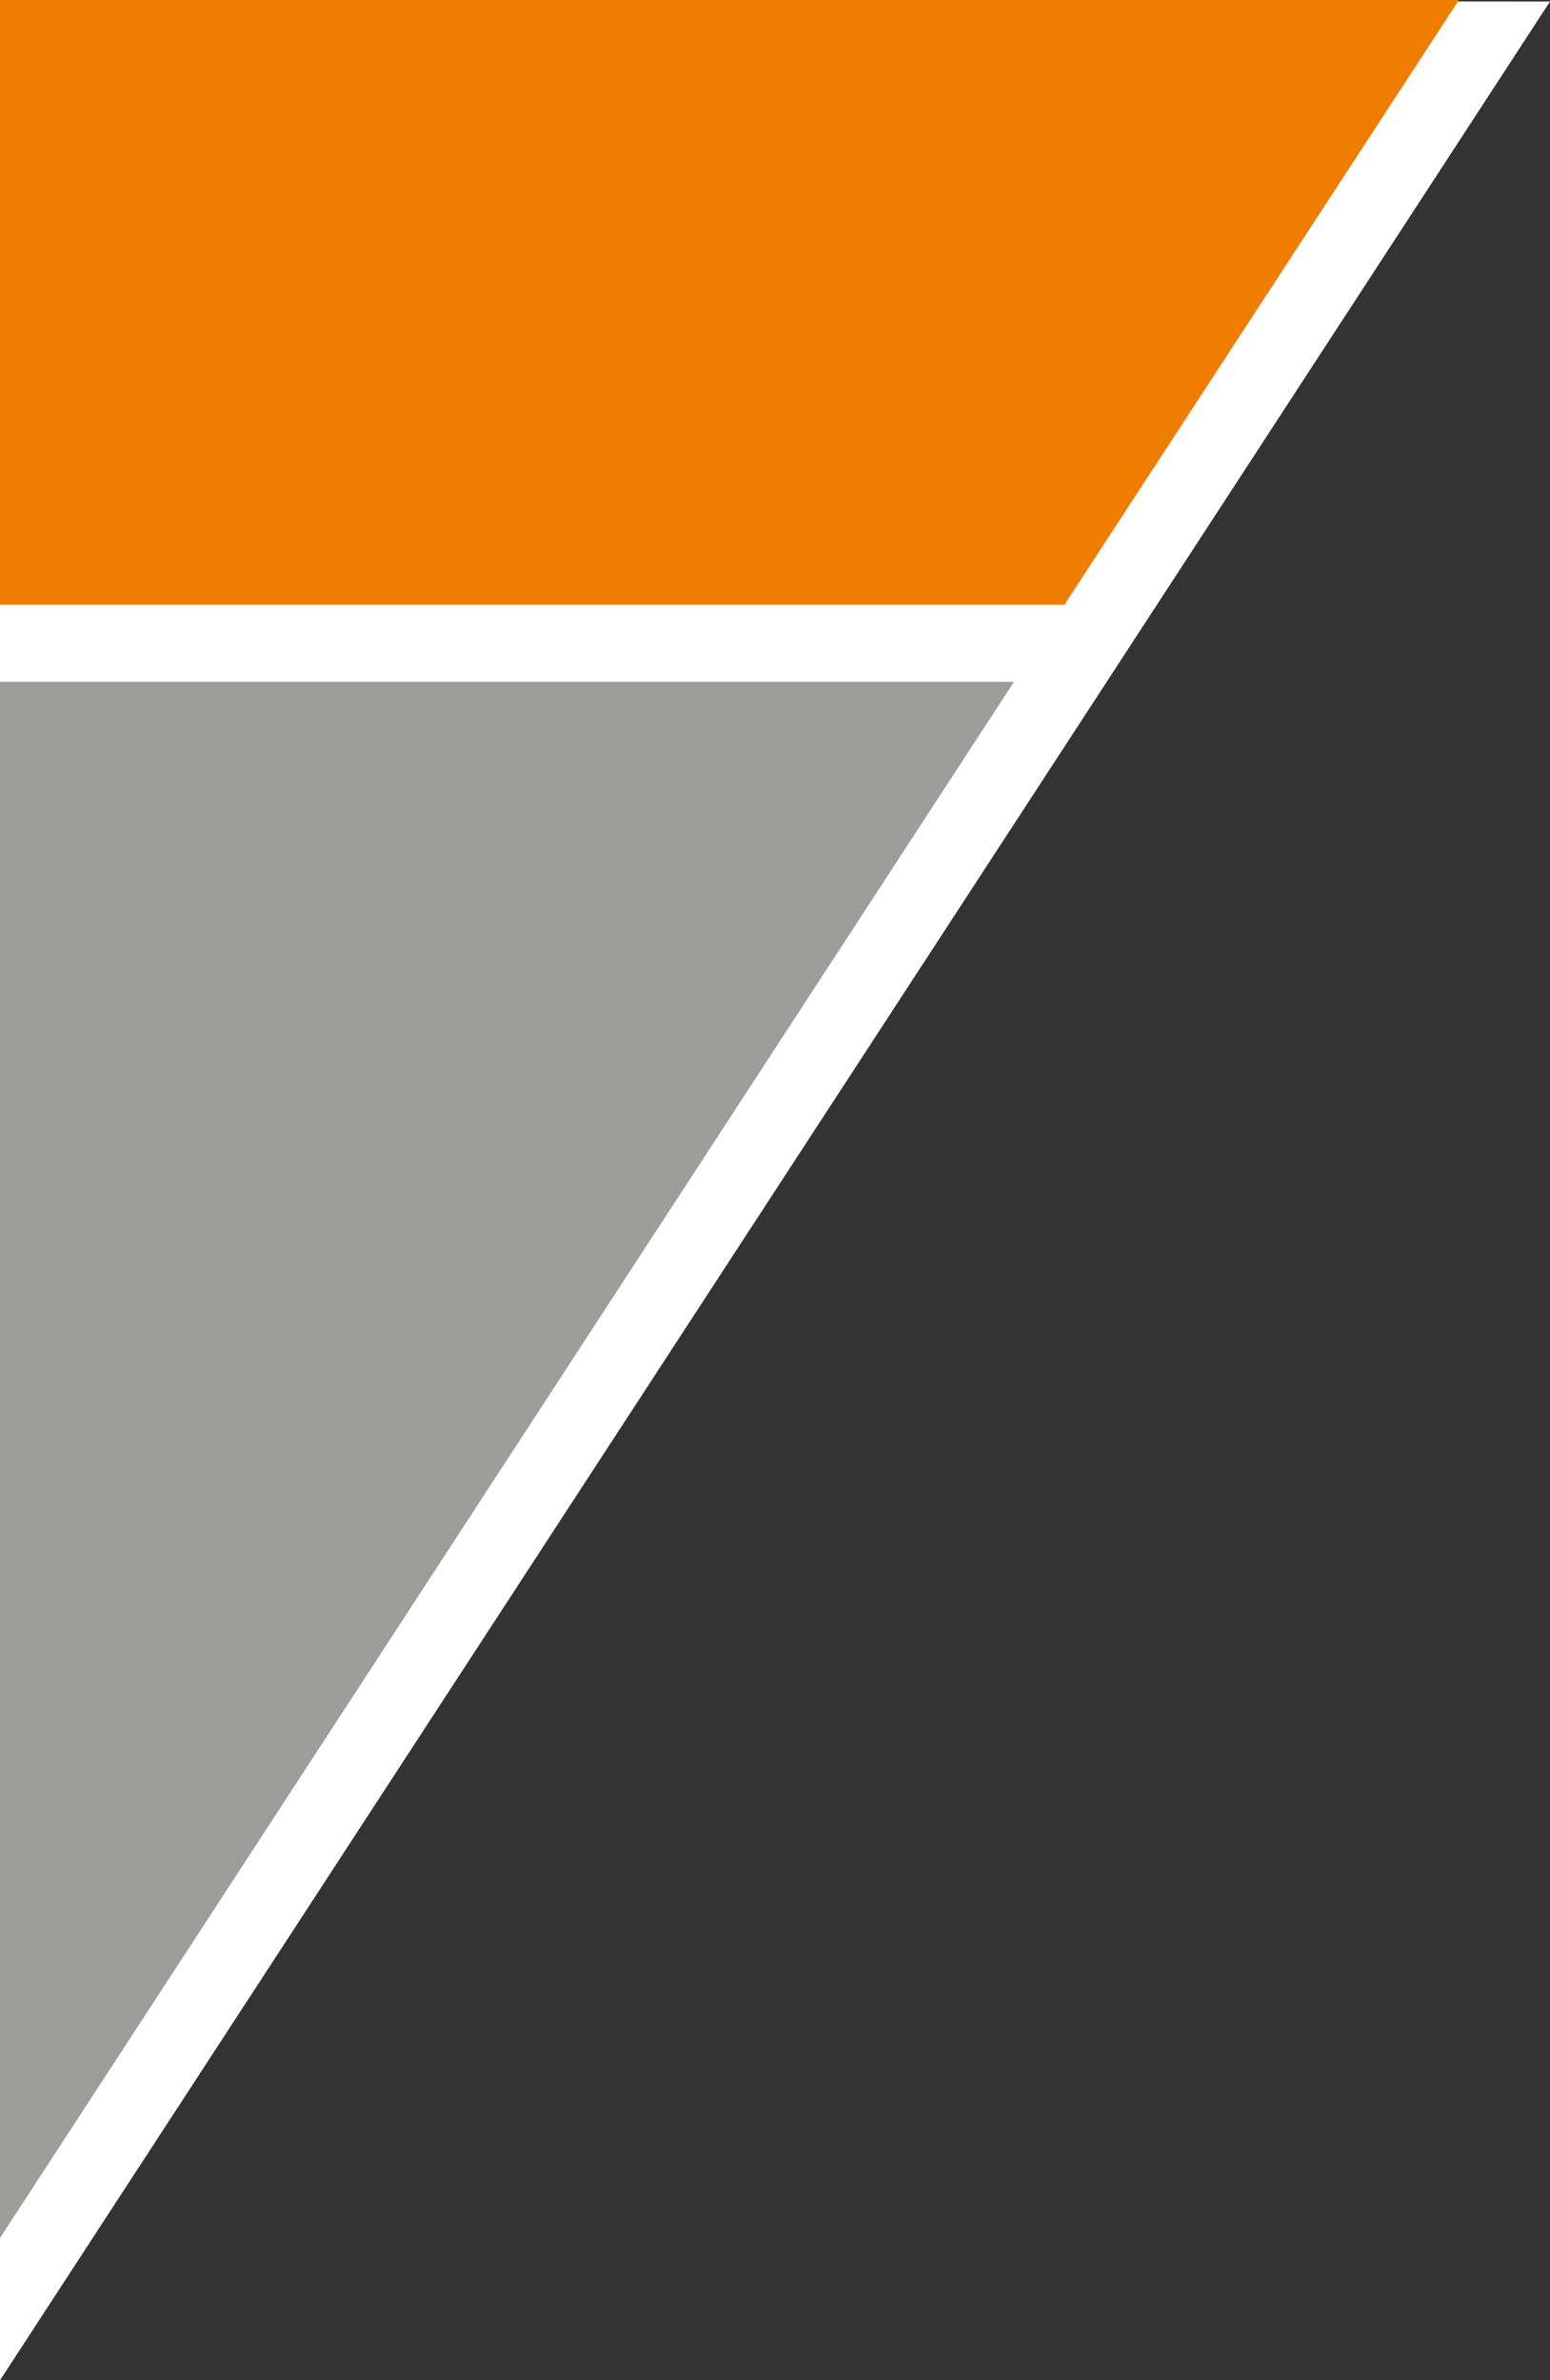
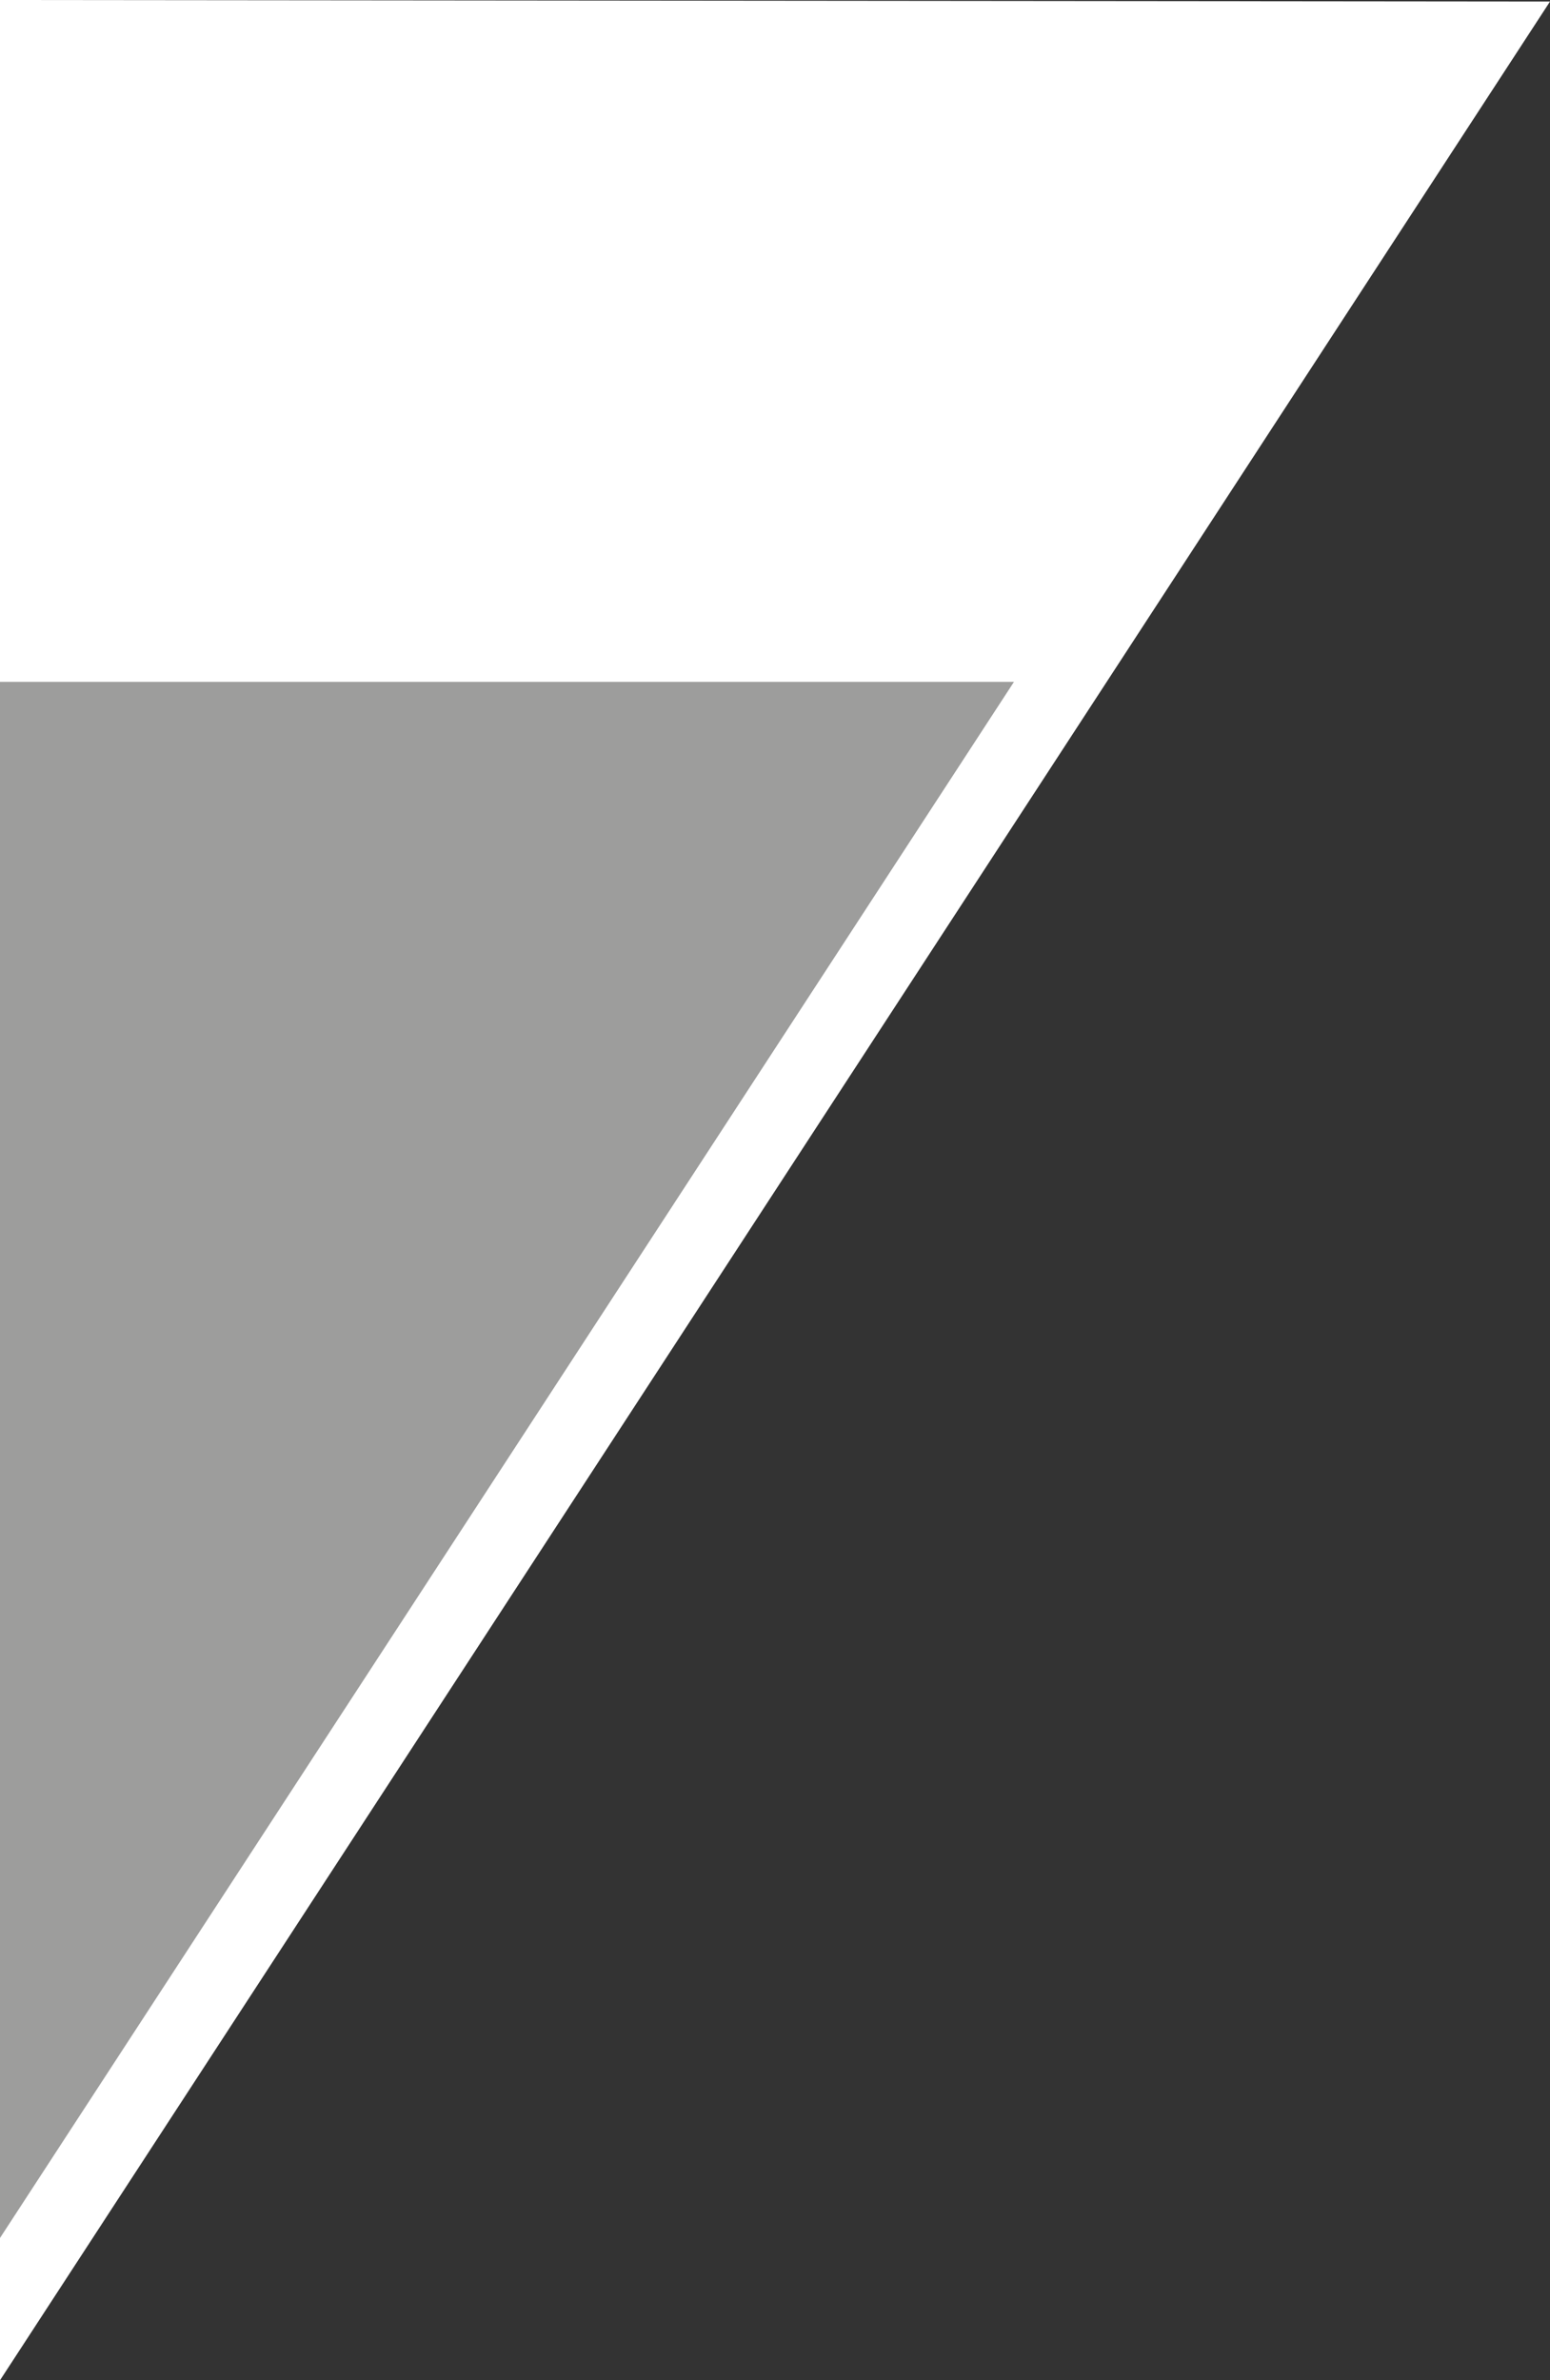
<svg xmlns="http://www.w3.org/2000/svg" id="Laag_2" viewBox="0 0 210.14 322.56">
  <rect x="0" y="0" width="210.14" height="322.56" fill="#333333" stroke="none" />
  <defs>
    <style>.cls-1{fill:#ef7d00;}.cls-2{fill:#fff;}.cls-3{fill:#9d9d9c;}</style>
  </defs>
  <g id="Laag_1-2">
    <polygon class="cls-2" points="0 322.56 0 303.28 0 0 210.14 .21 0 322.56" />
    <polygon class="cls-3" points="0 92.4 0 303.28 137.47 92.4 0 92.4" />
-     <polygon class="cls-1" points="0 0 0 81.94 144.32 81.94 197.8 0 0 0" />
  </g>
</svg>